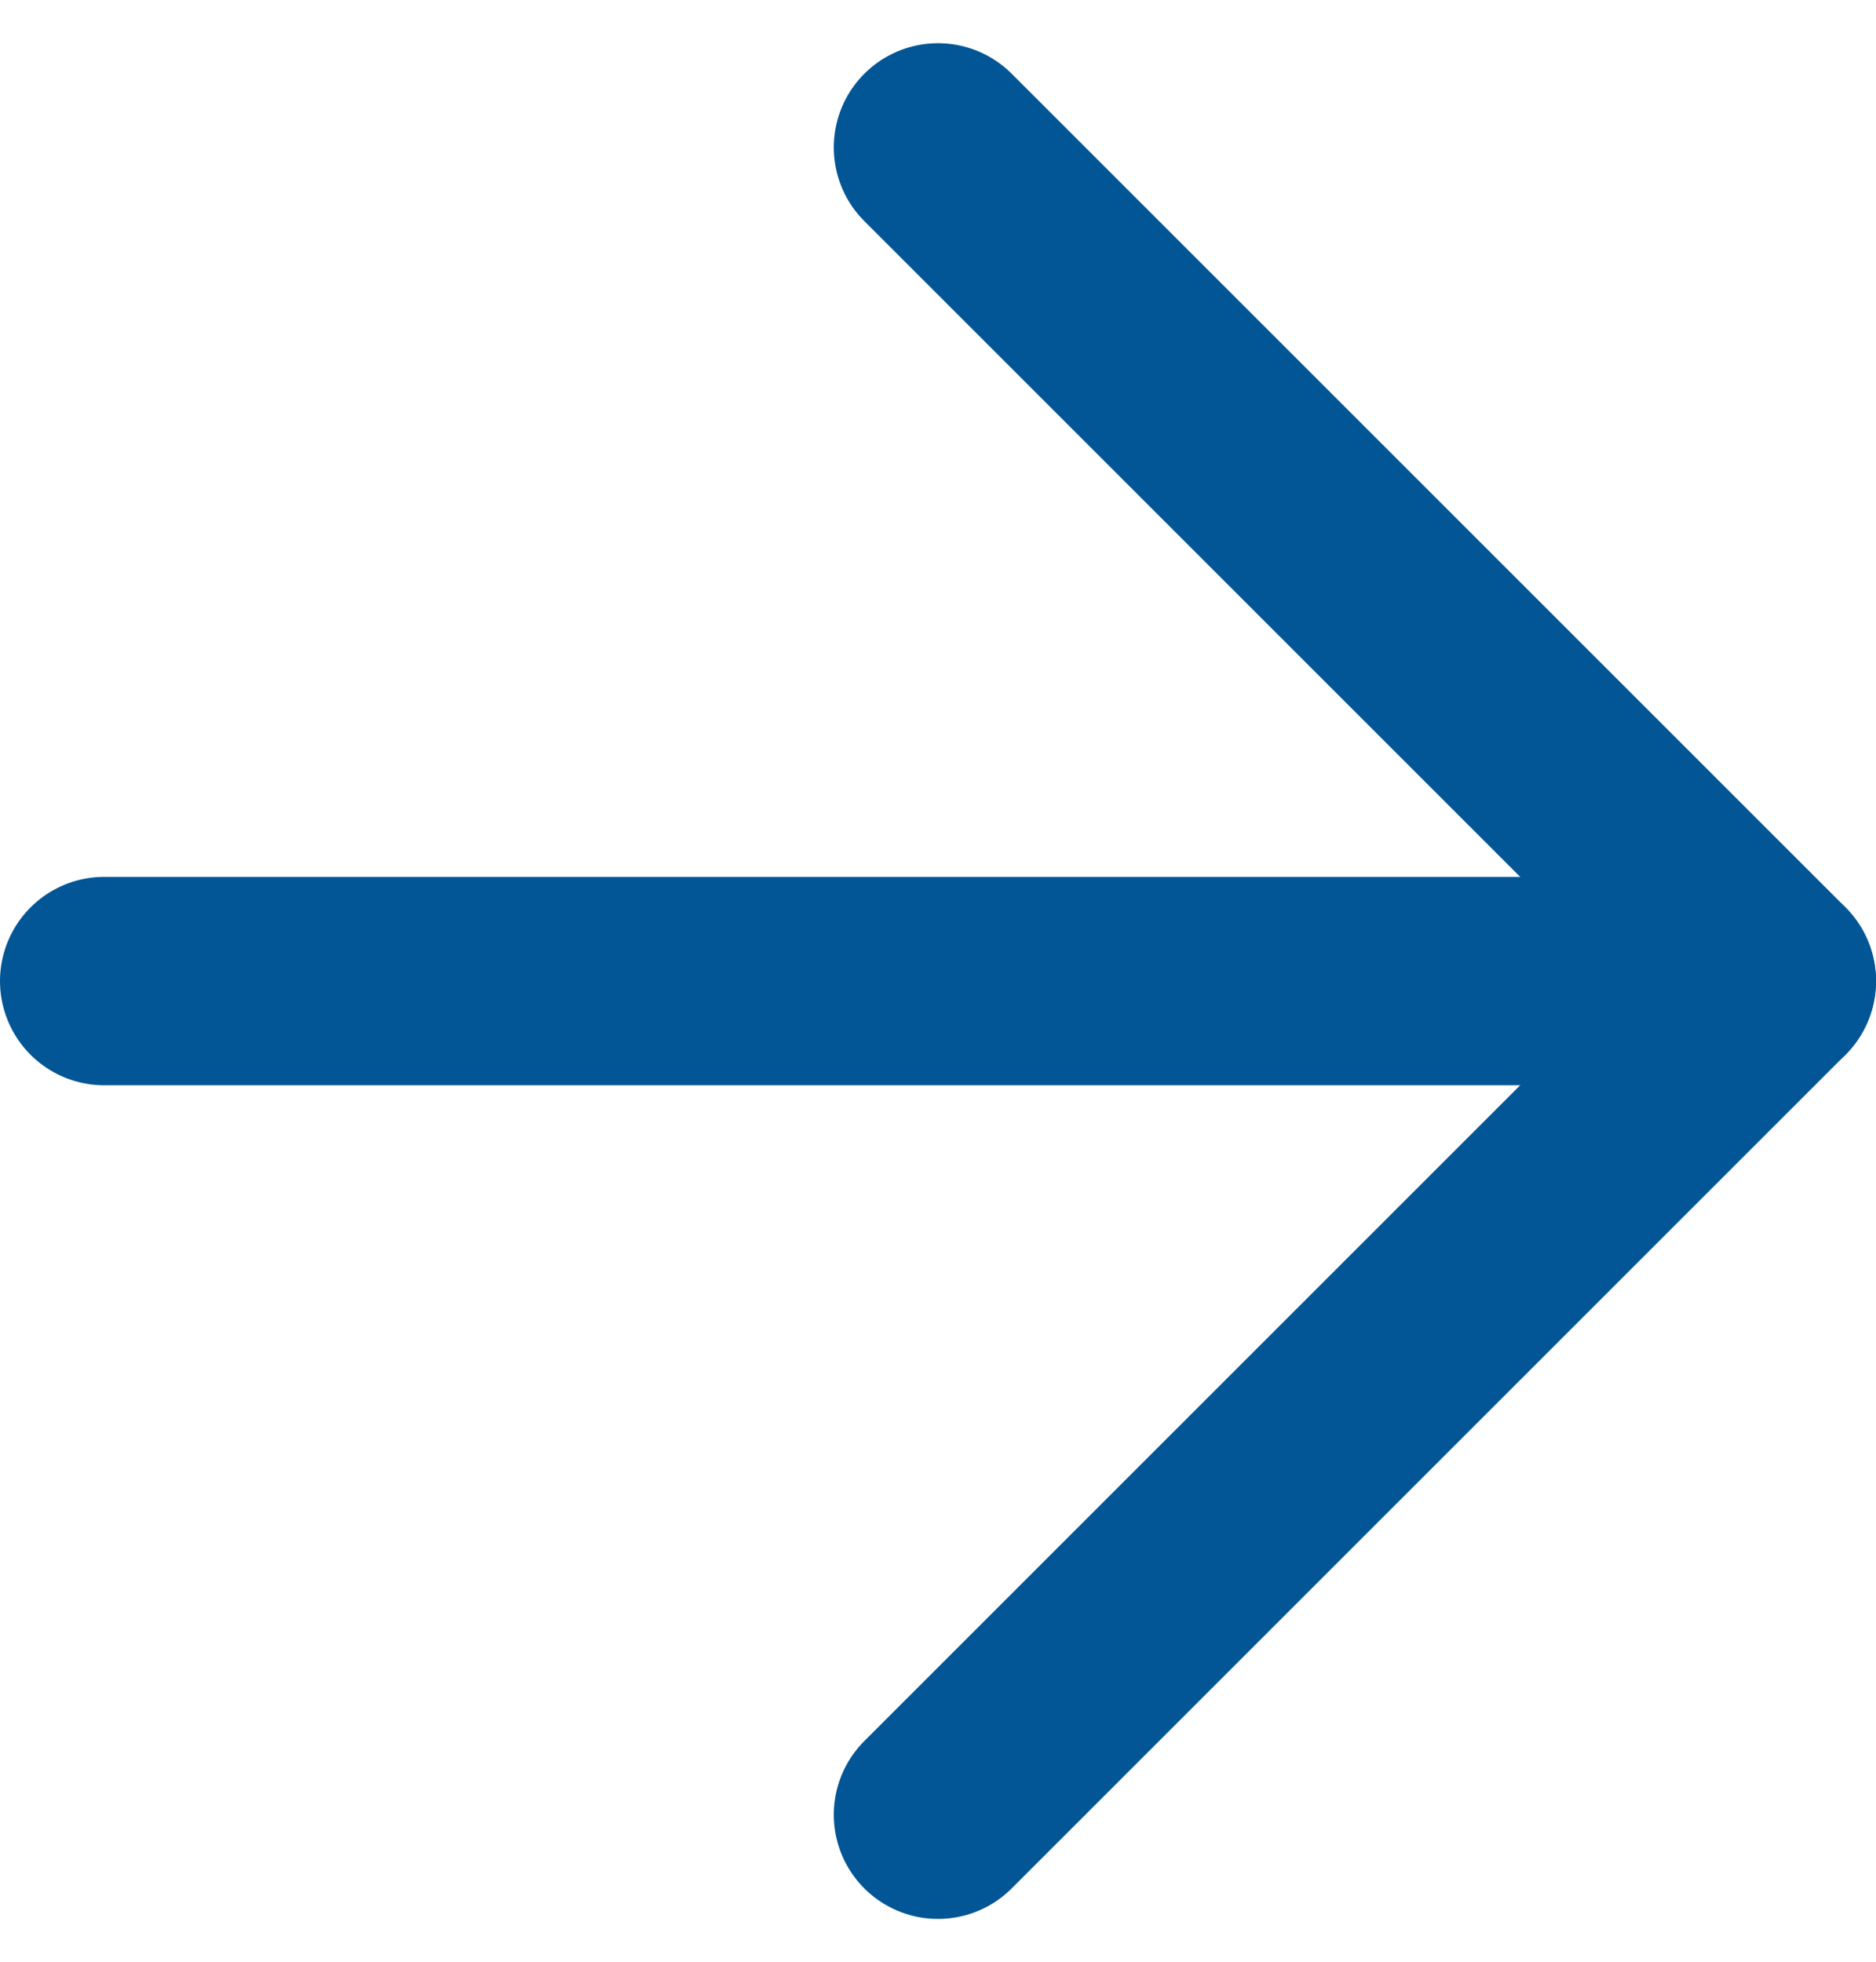
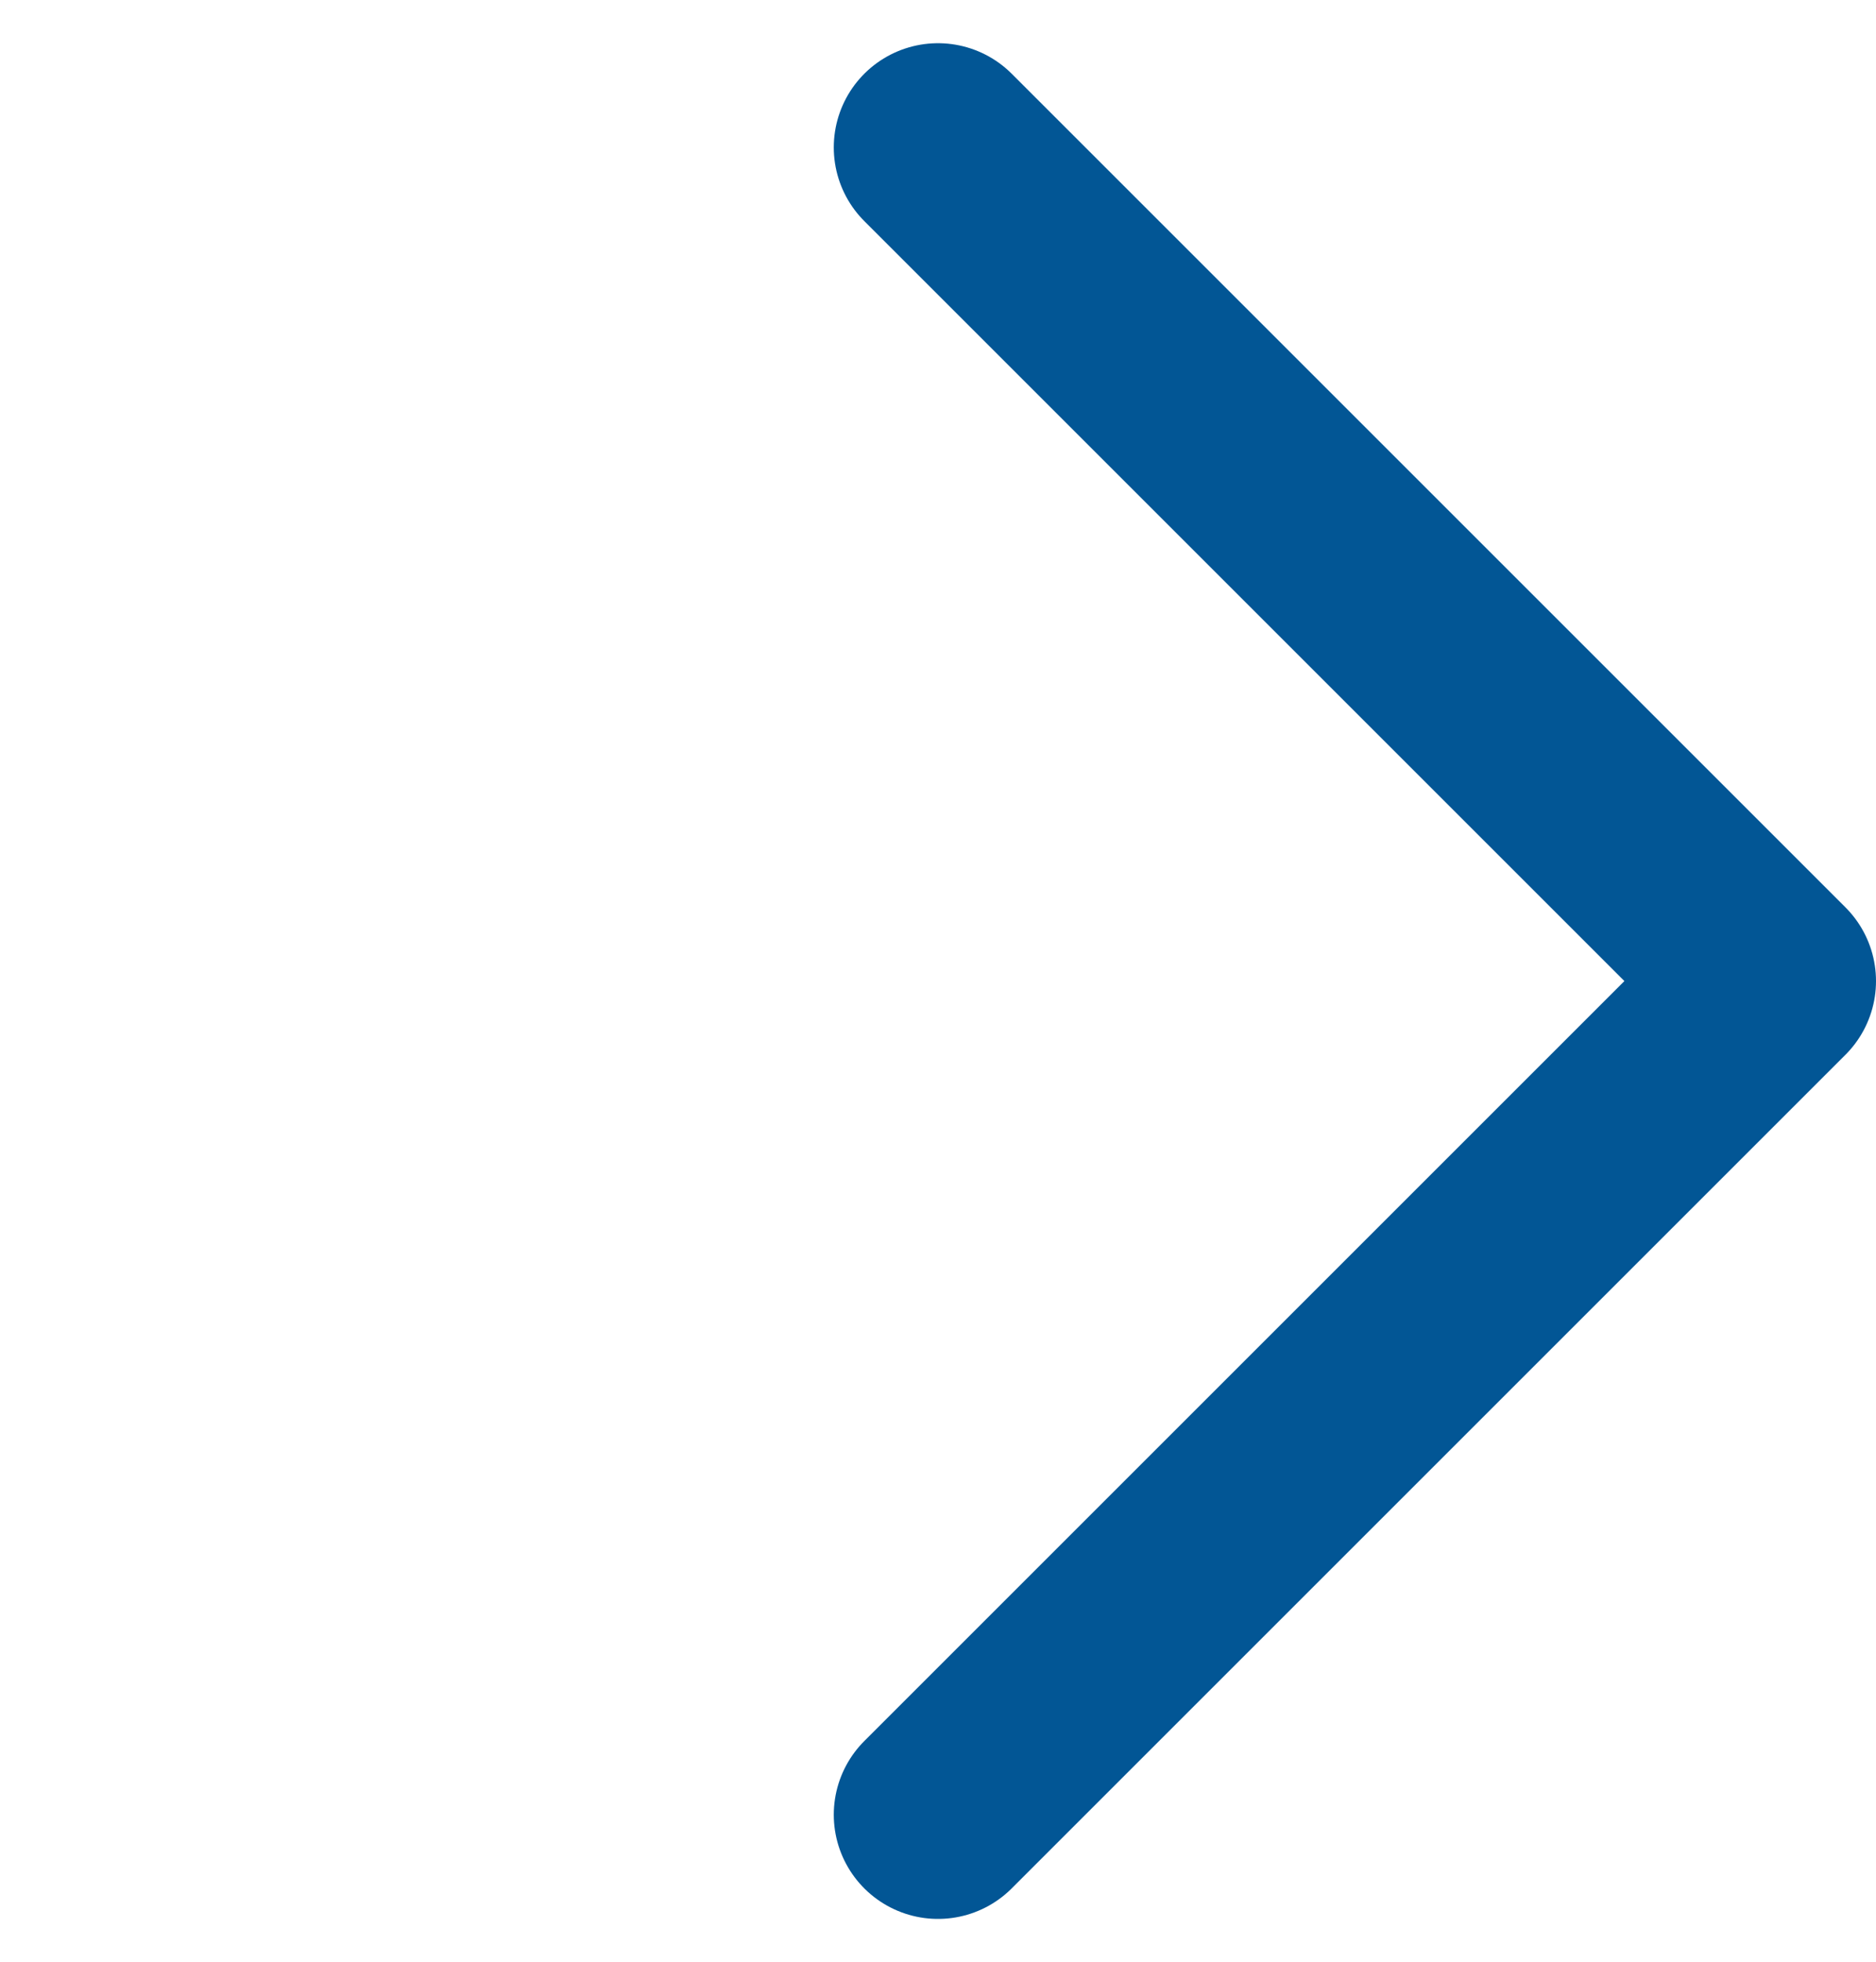
<svg xmlns="http://www.w3.org/2000/svg" width="13.5" height="14.121" viewBox="0 0 13.5 14.121">
  <defs>
    <style>.a{fill:none;stroke:#025695;stroke-linecap:round;stroke-linejoin:round;stroke-width:1.5px;}</style>
  </defs>
  <g transform="translate(-4.25 -3.939)">
-     <line class="a" x2="12" transform="translate(5 11)" />
    <path class="a" d="M12,5l6,6-6,6" transform="translate(-1)" />
  </g>
</svg>